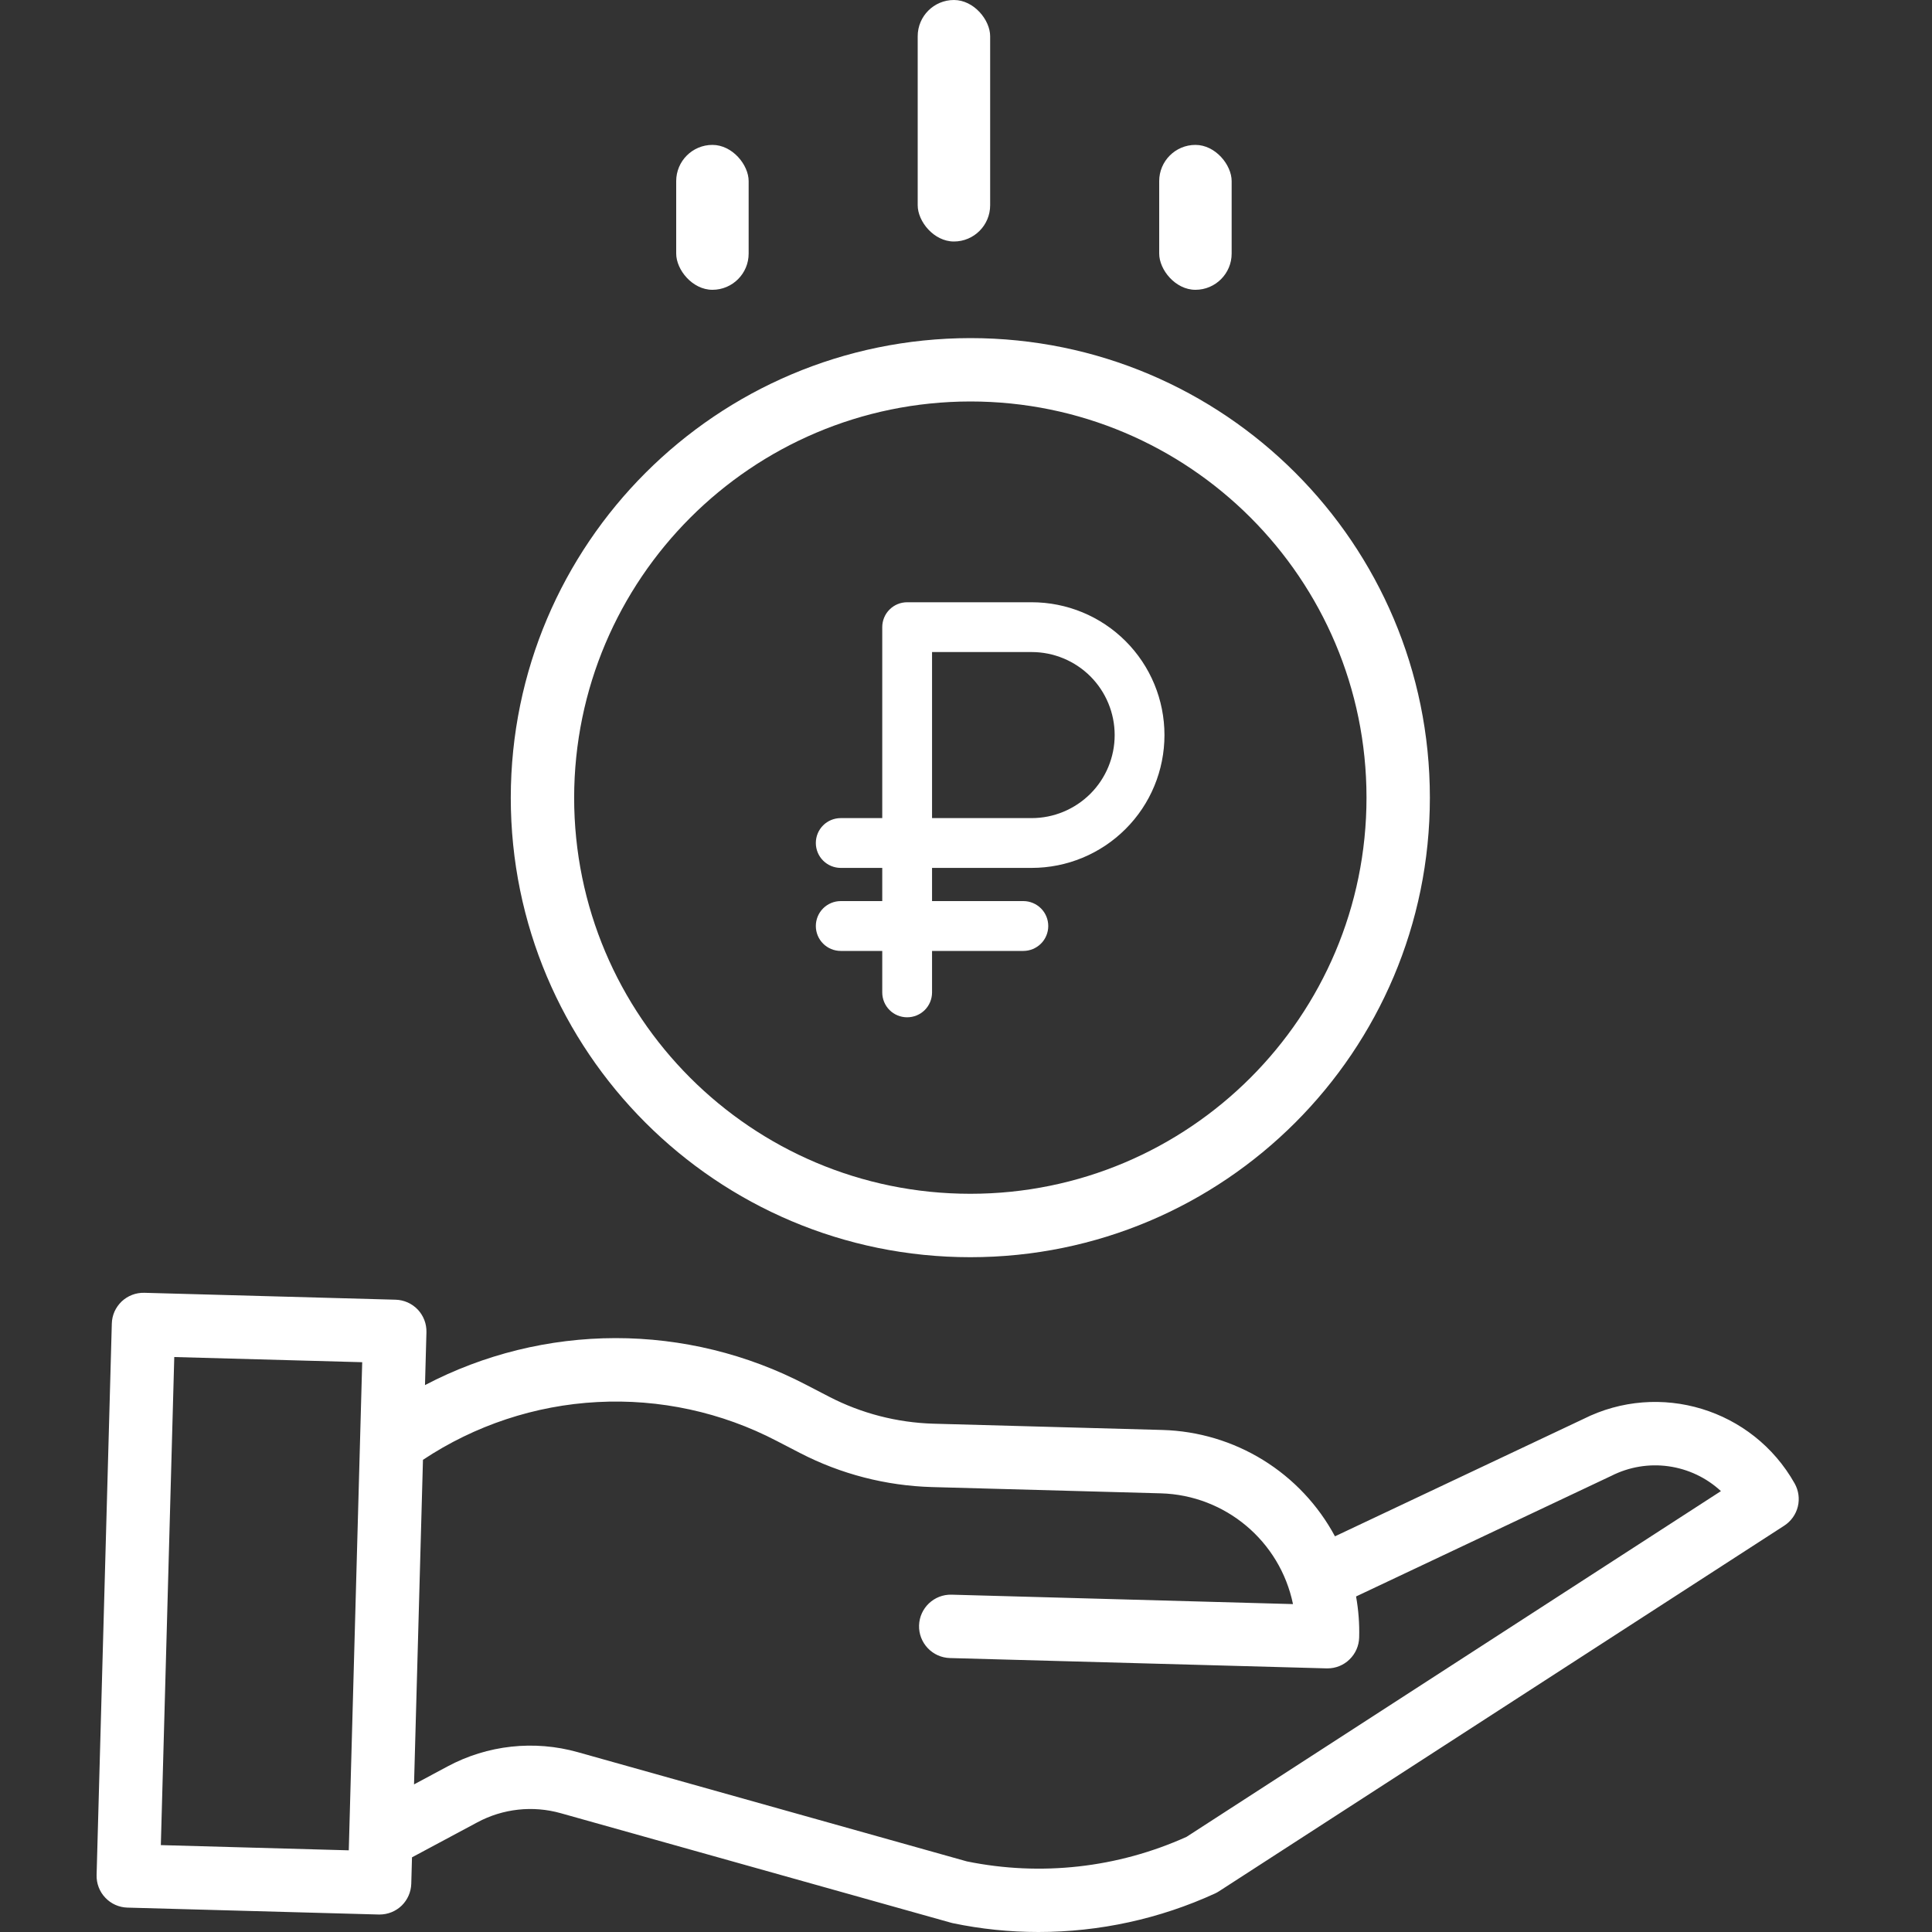
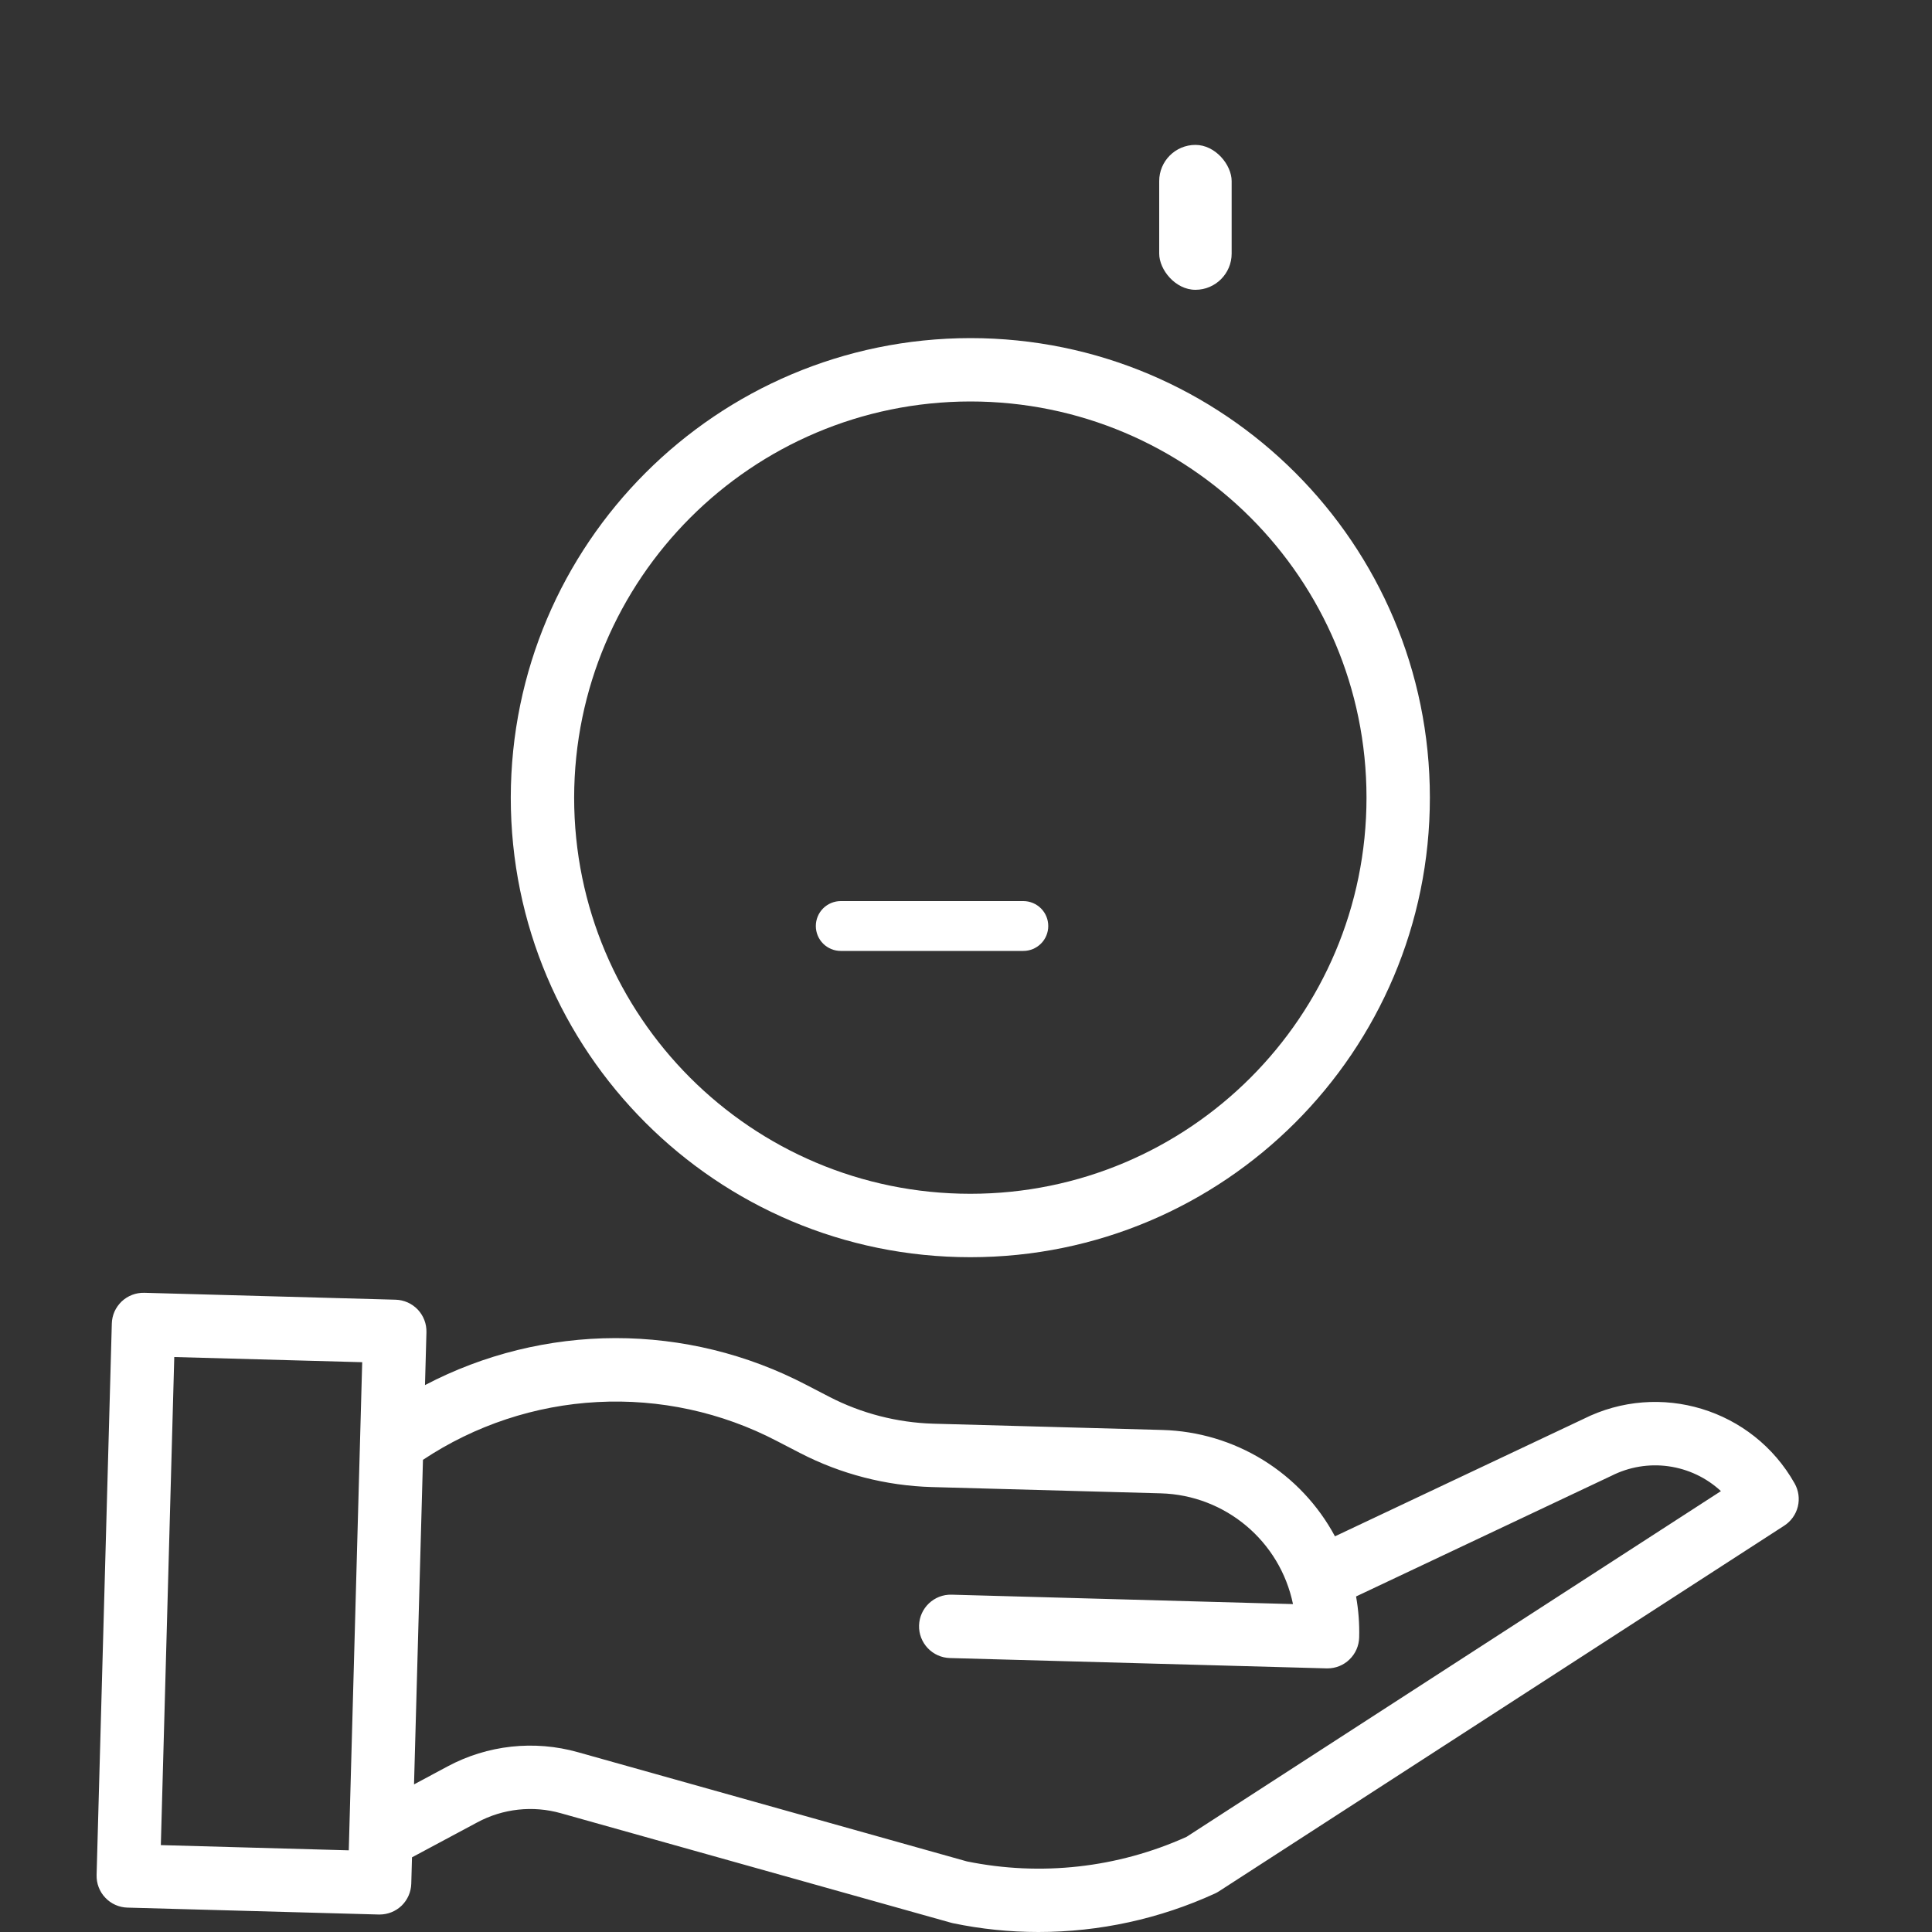
<svg xmlns="http://www.w3.org/2000/svg" width="40" height="40" viewBox="0 0 40 40" fill="none">
  <rect x="0" y="0" width="40" height="40" fill="#333333" stroke="none" />
  <path d="M10.575 16.514C10.575 21.769 14.835 26.029 20.09 26.029C25.344 26.029 29.604 21.769 29.604 16.514C29.604 11.26 25.344 7 20.09 7C14.837 7.006 10.581 11.262 10.575 16.514ZM20.09 8.312C24.619 8.312 28.292 11.984 28.292 16.514C28.292 21.044 24.619 24.716 20.09 24.716C15.559 24.716 11.887 21.044 11.887 16.514C11.893 11.987 15.562 8.317 20.09 8.312Z" fill="white" />
  <path d="M32.779 29.38L27.639 31.808C27.291 31.16 26.777 30.614 26.151 30.228C25.524 29.841 24.806 29.627 24.07 29.606L19.326 29.476C18.574 29.454 17.837 29.264 17.169 28.919L16.687 28.669C15.469 28.034 14.115 27.703 12.742 27.704C11.368 27.706 10.015 28.039 8.799 28.677L8.829 27.583C8.831 27.497 8.817 27.411 8.786 27.331C8.755 27.25 8.709 27.177 8.65 27.114C8.59 27.051 8.519 27.001 8.441 26.966C8.362 26.931 8.277 26.911 8.191 26.909L2.988 26.766C2.902 26.764 2.816 26.778 2.736 26.809C2.655 26.84 2.582 26.886 2.519 26.945C2.457 27.005 2.406 27.076 2.371 27.154C2.336 27.233 2.317 27.318 2.315 27.404L2 38.821C1.998 38.907 2.012 38.993 2.043 39.073C2.074 39.154 2.12 39.228 2.18 39.29C2.239 39.353 2.31 39.403 2.388 39.438C2.467 39.473 2.552 39.493 2.638 39.495L7.841 39.638H7.859C8.03 39.638 8.194 39.572 8.317 39.453C8.439 39.333 8.51 39.171 8.515 39L8.53 38.454L9.882 37.73C10.412 37.445 11.033 37.377 11.612 37.541L19.683 39.806C19.698 39.81 19.712 39.813 19.726 39.817C20.309 39.939 20.904 40 21.5 40C22.762 40 24.01 39.728 25.157 39.202C25.185 39.189 25.212 39.174 25.238 39.157L36.941 31.587C37.081 31.496 37.182 31.355 37.222 31.193C37.262 31.03 37.238 30.859 37.156 30.713C36.287 29.171 34.36 28.584 32.779 29.38ZM3.33 38.201L3.608 28.096L7.499 28.203L7.221 38.309L3.33 38.201ZM24.566 38.03C23.14 38.673 21.549 38.851 20.017 38.538L11.967 36.278C11.061 36.022 10.091 36.128 9.262 36.574L8.572 36.944L8.757 30.224C9.831 29.51 11.078 29.096 12.367 29.028C13.655 28.959 14.939 29.237 16.083 29.834L16.566 30.084C17.41 30.52 18.341 30.76 19.29 30.788L24.035 30.918C25.368 30.956 26.5 31.905 26.77 33.211L19.702 33.016C19.34 33.006 19.038 33.292 19.028 33.654C19.023 33.828 19.088 33.996 19.208 34.123C19.327 34.249 19.492 34.323 19.666 34.328L27.466 34.542H27.484C27.655 34.542 27.819 34.476 27.941 34.356C28.064 34.237 28.135 34.075 28.14 33.904C28.148 33.619 28.126 33.334 28.076 33.053L33.348 30.562C33.353 30.56 33.358 30.557 33.363 30.555C33.728 30.37 34.141 30.301 34.546 30.358C34.952 30.415 35.33 30.594 35.63 30.872L24.566 38.03Z" fill="white" />
  <path fill-rule="evenodd" clip-rule="evenodd" d="M16.891 19.172C16.891 19.035 16.945 18.904 17.042 18.807C17.138 18.711 17.27 18.656 17.406 18.656H21.188C21.324 18.656 21.455 18.711 21.552 18.807C21.649 18.904 21.703 19.035 21.703 19.172C21.703 19.309 21.649 19.44 21.552 19.537C21.455 19.633 21.324 19.688 21.188 19.688H17.406C17.27 19.688 17.138 19.633 17.042 19.537C16.945 19.44 16.891 19.309 16.891 19.172Z" fill="white" />
-   <path fill-rule="evenodd" clip-rule="evenodd" d="M18.266 12.984C18.266 12.848 18.32 12.716 18.417 12.62C18.513 12.523 18.645 12.469 18.781 12.469H21.359C22.089 12.469 22.788 12.758 23.304 13.274C23.82 13.79 24.109 14.489 24.109 15.219C24.109 15.948 23.82 16.648 23.304 17.163C22.788 17.679 22.089 17.969 21.359 17.969H19.297V20.547C19.297 20.684 19.243 20.815 19.146 20.912C19.049 21.008 18.918 21.062 18.781 21.062C18.645 21.062 18.513 21.008 18.417 20.912C18.32 20.815 18.266 20.684 18.266 20.547V17.969H17.406C17.27 17.969 17.138 17.914 17.042 17.818C16.945 17.721 16.891 17.59 16.891 17.453C16.891 17.316 16.945 17.185 17.042 17.088C17.138 16.992 17.27 16.938 17.406 16.938H18.266V12.984ZM19.297 16.938H21.359C21.815 16.938 22.252 16.756 22.575 16.434C22.897 16.112 23.078 15.675 23.078 15.219C23.078 14.763 22.897 14.326 22.575 14.003C22.252 13.681 21.815 13.5 21.359 13.5H19.297V16.938Z" fill="white" />
-   <rect x="14" y="3" width="1.5" height="3" rx="0.75" fill="white" />
  <rect x="24" y="3" width="1.5" height="3" rx="0.75" fill="white" />
-   <rect x="19" width="1.5" height="5" rx="0.75" fill="white" />
</svg>